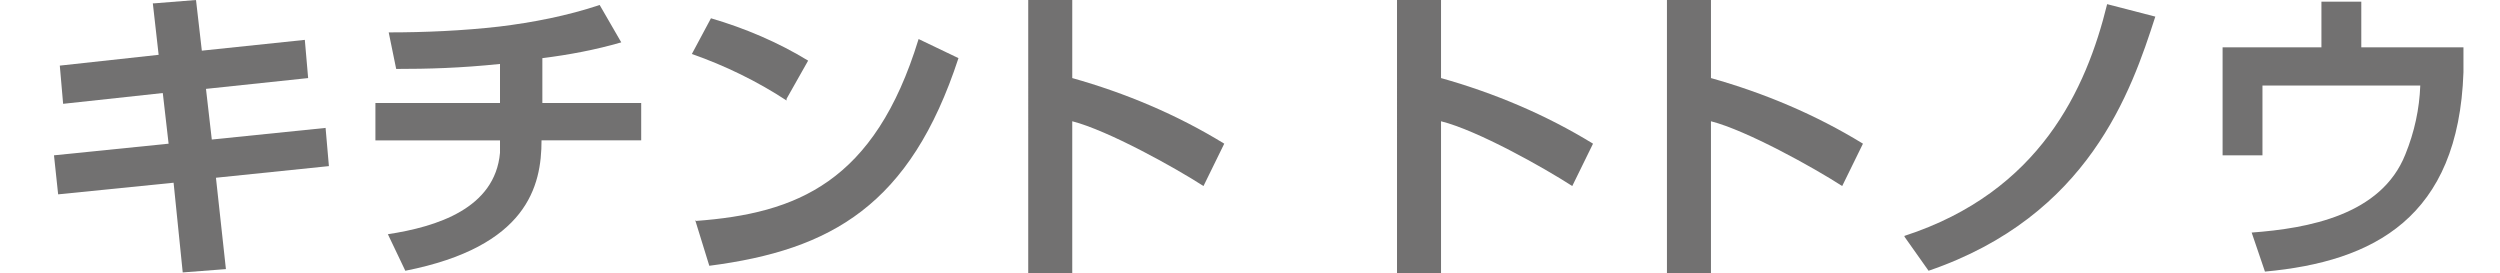
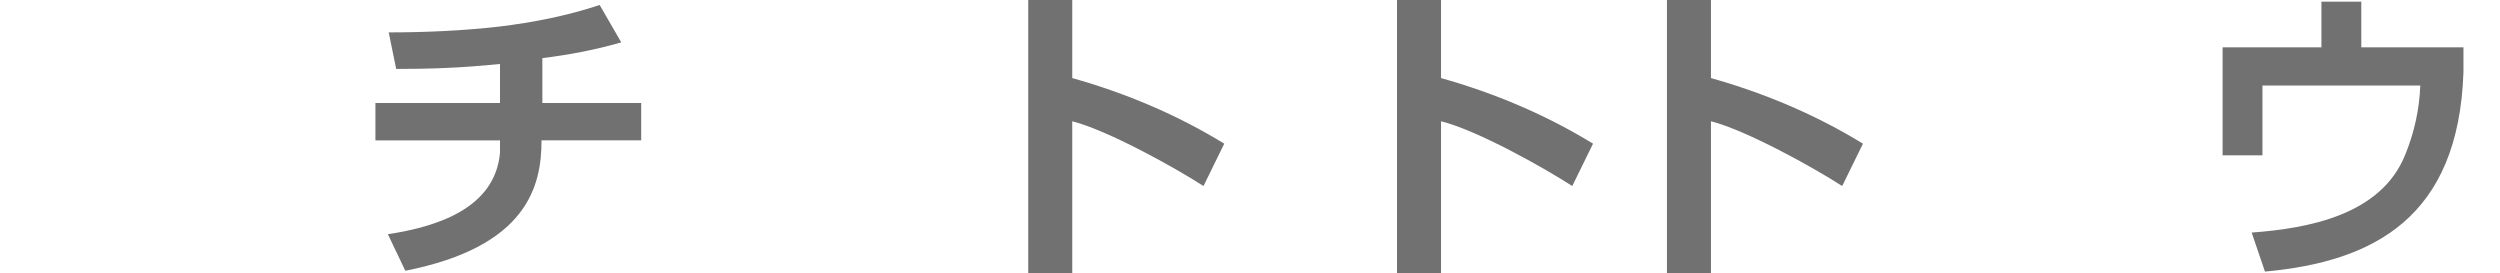
<svg xmlns="http://www.w3.org/2000/svg" viewBox="0 0 301 32.9">
  <defs>
    <style>.cls-1{fill:#727171}</style>
  </defs>
  <g id="feat_functions_heading_t3">
    <g id="_グループ_480" data-name="グループ_480">
-       <path id="_パス_38166" d="m23.6 0-5 .4h-.2l.7 6.2L7.2 7.9l.4 4.6 12-1.3.7 6.1-13.8 1.4.5 4.7L20.9 22 22 32.8l5.2-.4-1.2-11L39.6 20l-.4-4.6-13.7 1.4-.7-6.1 12.3-1.3-.4-4.6-12.4 1.3z" class="cls-1" data-name="パス_38166" />
      <path id="_パス_38167" d="M65.3 12.4h11.9v4.5h-12c0 5.5-1.7 12.8-16.4 15.7l-2.1-4.4c5.9-.9 12.9-3.1 13.5-9.8v-1.5h-15v-4.5h15V7.7c-4.8.5-8.7.6-12.5.6l-.9-4.4c4.4 0 8.9-.2 13.3-.7 4.1-.5 8.2-1.3 12.1-2.6l2.6 4.5c-3.1.9-6.3 1.5-9.5 1.9z" class="cls-1" data-name="パス_38167" />
-       <path id="_パス_38168" d="M94.7 12.1c-3.5-2.3-7.4-4.2-11.4-5.6l2.3-4.3c4.1 1.2 8.1 2.9 11.7 5.1l-2.6 4.6ZM83.8 26.6c12.1-.9 21.5-4.6 26.8-21.9l4.8 2.3c-5.8 17.7-15.3 23.1-30 25l-1.7-5.5Z" class="cls-1" data-name="パス_38168" />
      <path id="_パス_38169" d="M129.1.2v9.2c6.4 1.8 12.6 4.4 18.3 7.9l-2.5 5.1c-3.4-2.2-11.5-6.7-15.8-7.8v18.3h-5.3V0h5.3Z" class="cls-1" data-name="パス_38169" />
      <path id="_パス_38170" d="M173.5.2v9.2c6.4 1.8 12.6 4.4 18.3 7.9l-2.5 5.1c-3.4-2.2-11.4-6.7-15.8-7.8v18.3h-5.3V0h5.3Z" class="cls-1" data-name="パス_38170" />
      <path id="_パス_38171" d="M206 .2v9.2c6.4 1.8 12.6 4.4 18.3 7.9l-2.5 5.1c-3.4-2.2-11.5-6.7-15.8-7.8v18.3h-5.3V0h5.3Z" class="cls-1" data-name="パス_38171" />
-       <path id="_パス_38172" d="M229.3 28.4c16.3-5.3 21.9-17.7 24.4-27.9l5.8 1.5c-2.9 9-8 24-27.3 30.6l-2.9-4.1Z" class="cls-1" data-name="パス_38172" />
      <path id="_パス_38173" d="M284.3.2v5.5h12.3v3c-.6 17.5-10.8 22.8-23.9 24l-1.6-4.7c6.8-.5 15.6-2.1 18.5-9.4 1.1-2.7 1.7-5.5 1.8-8.3h-19v8.4h-4.8v-13h11.9V.2z" class="cls-1" data-name="パス_38173" />
    </g>
  </g>
</svg>